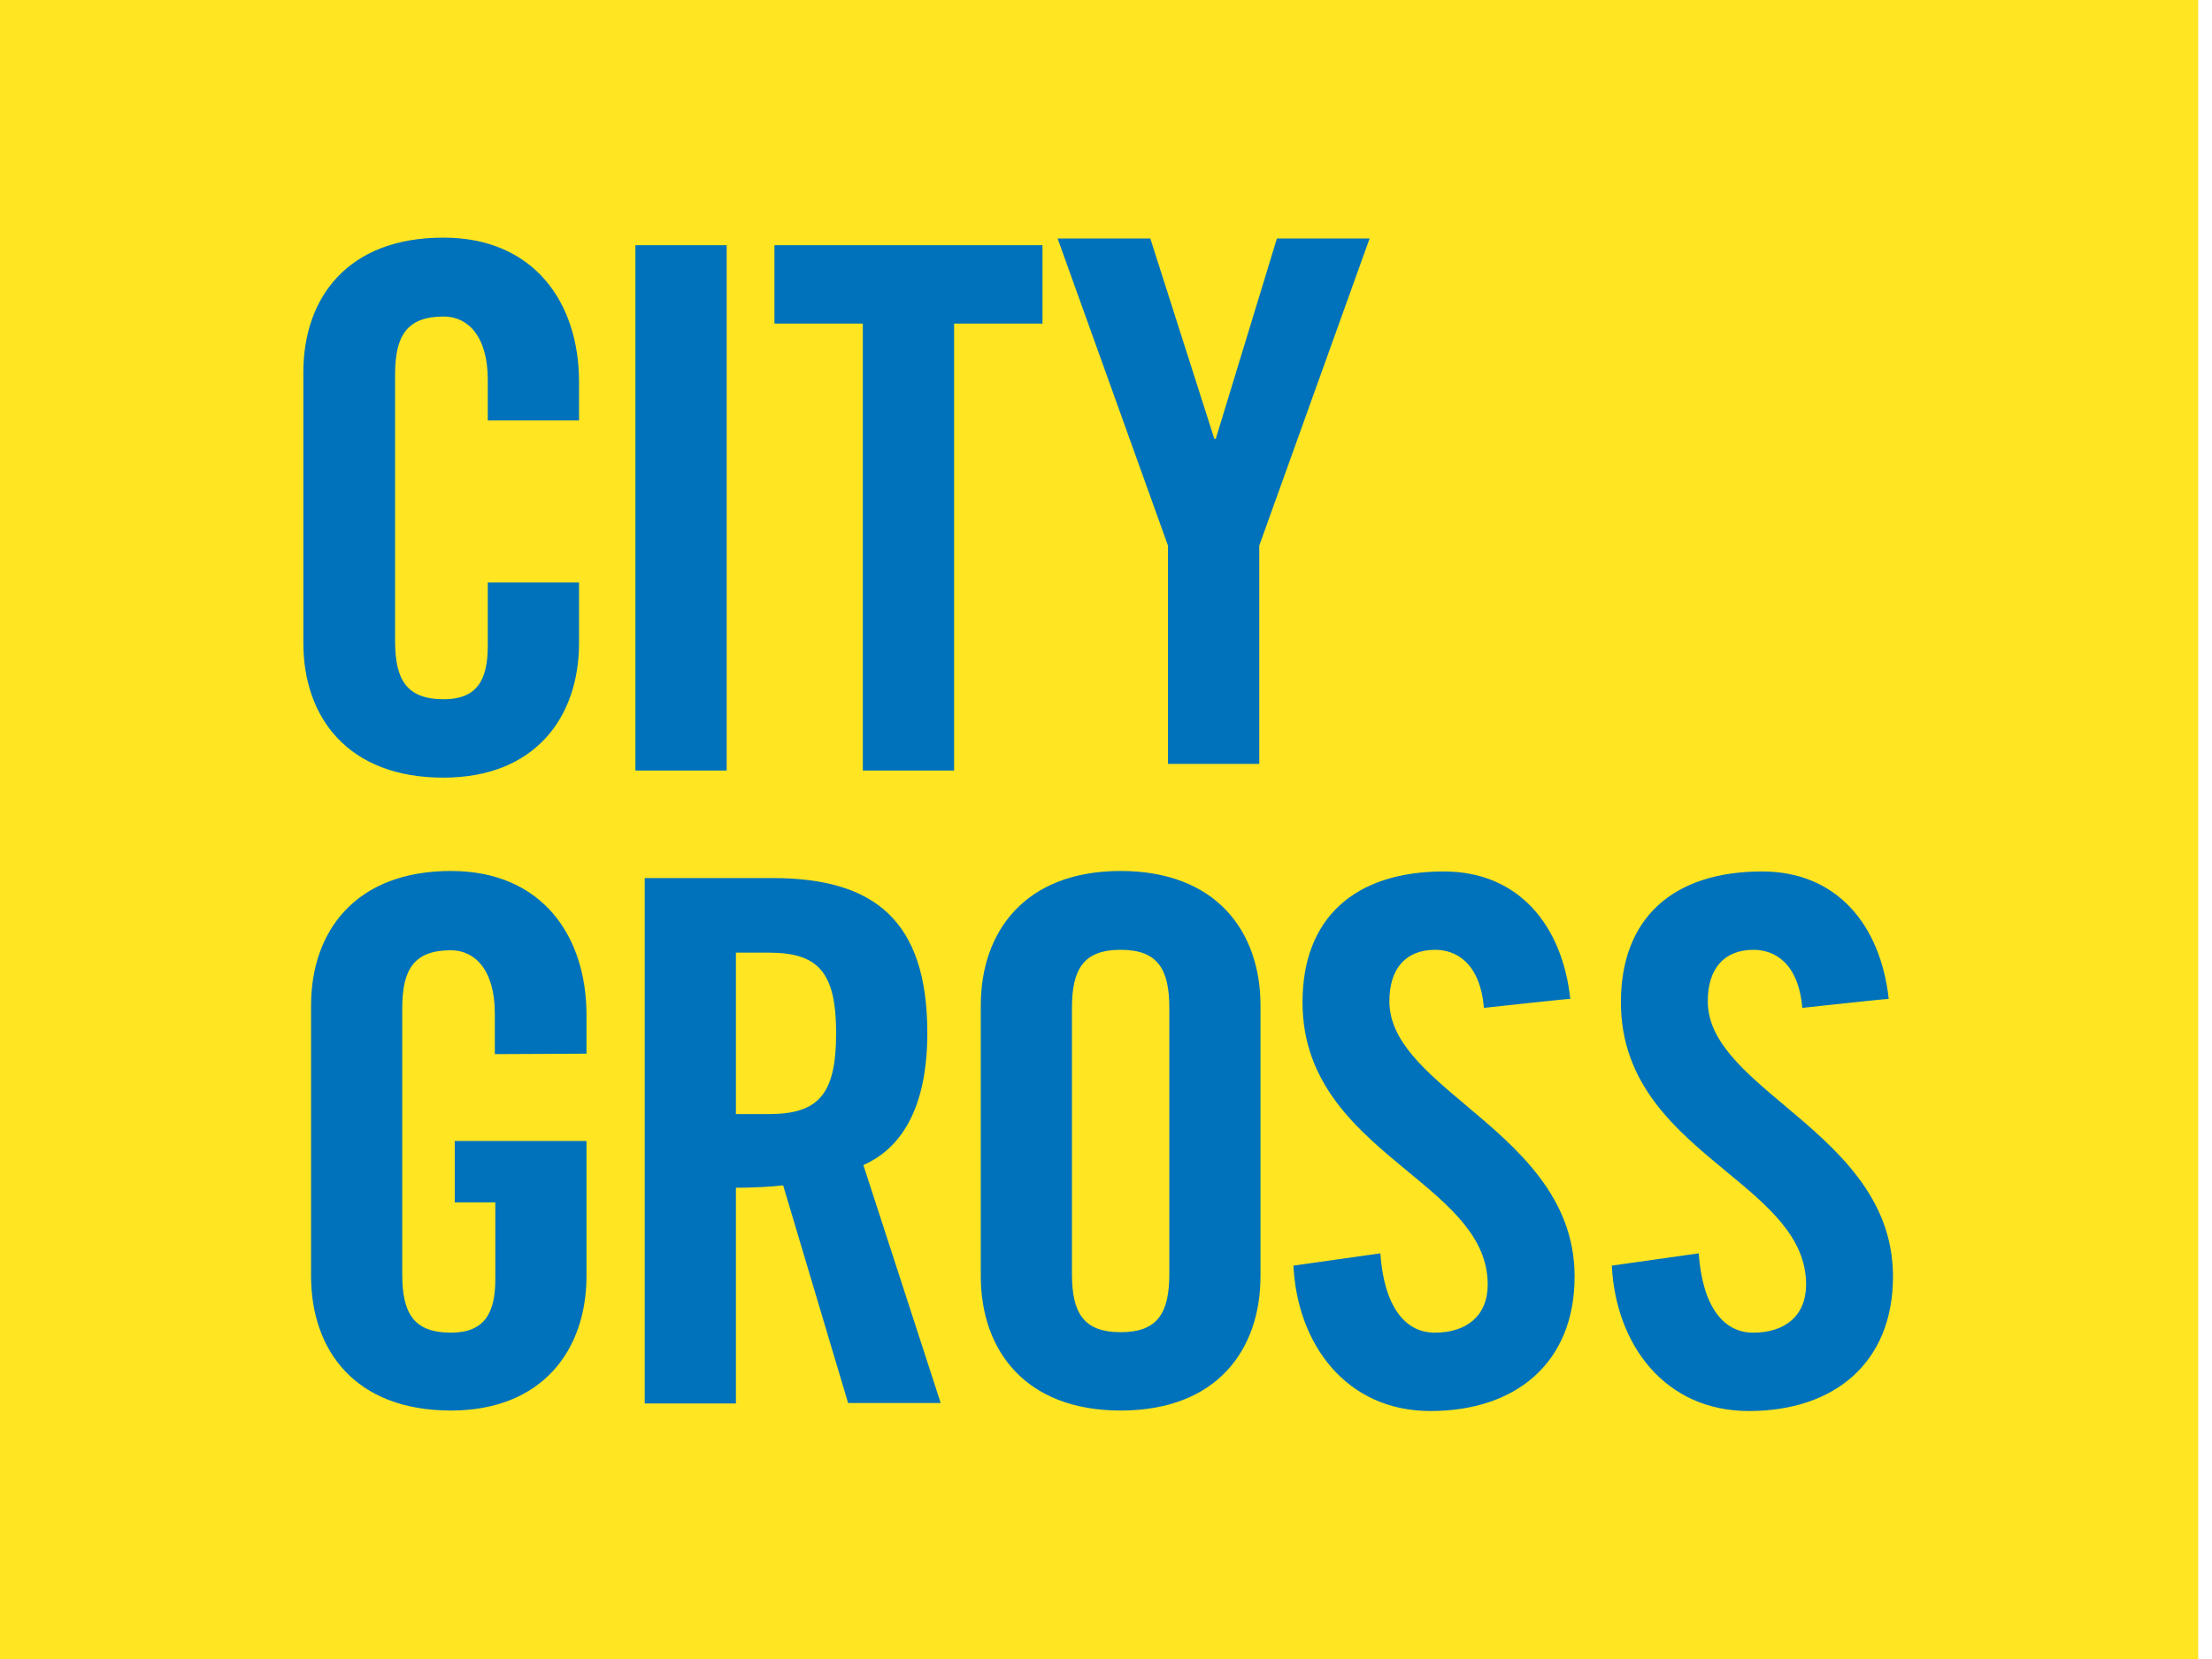
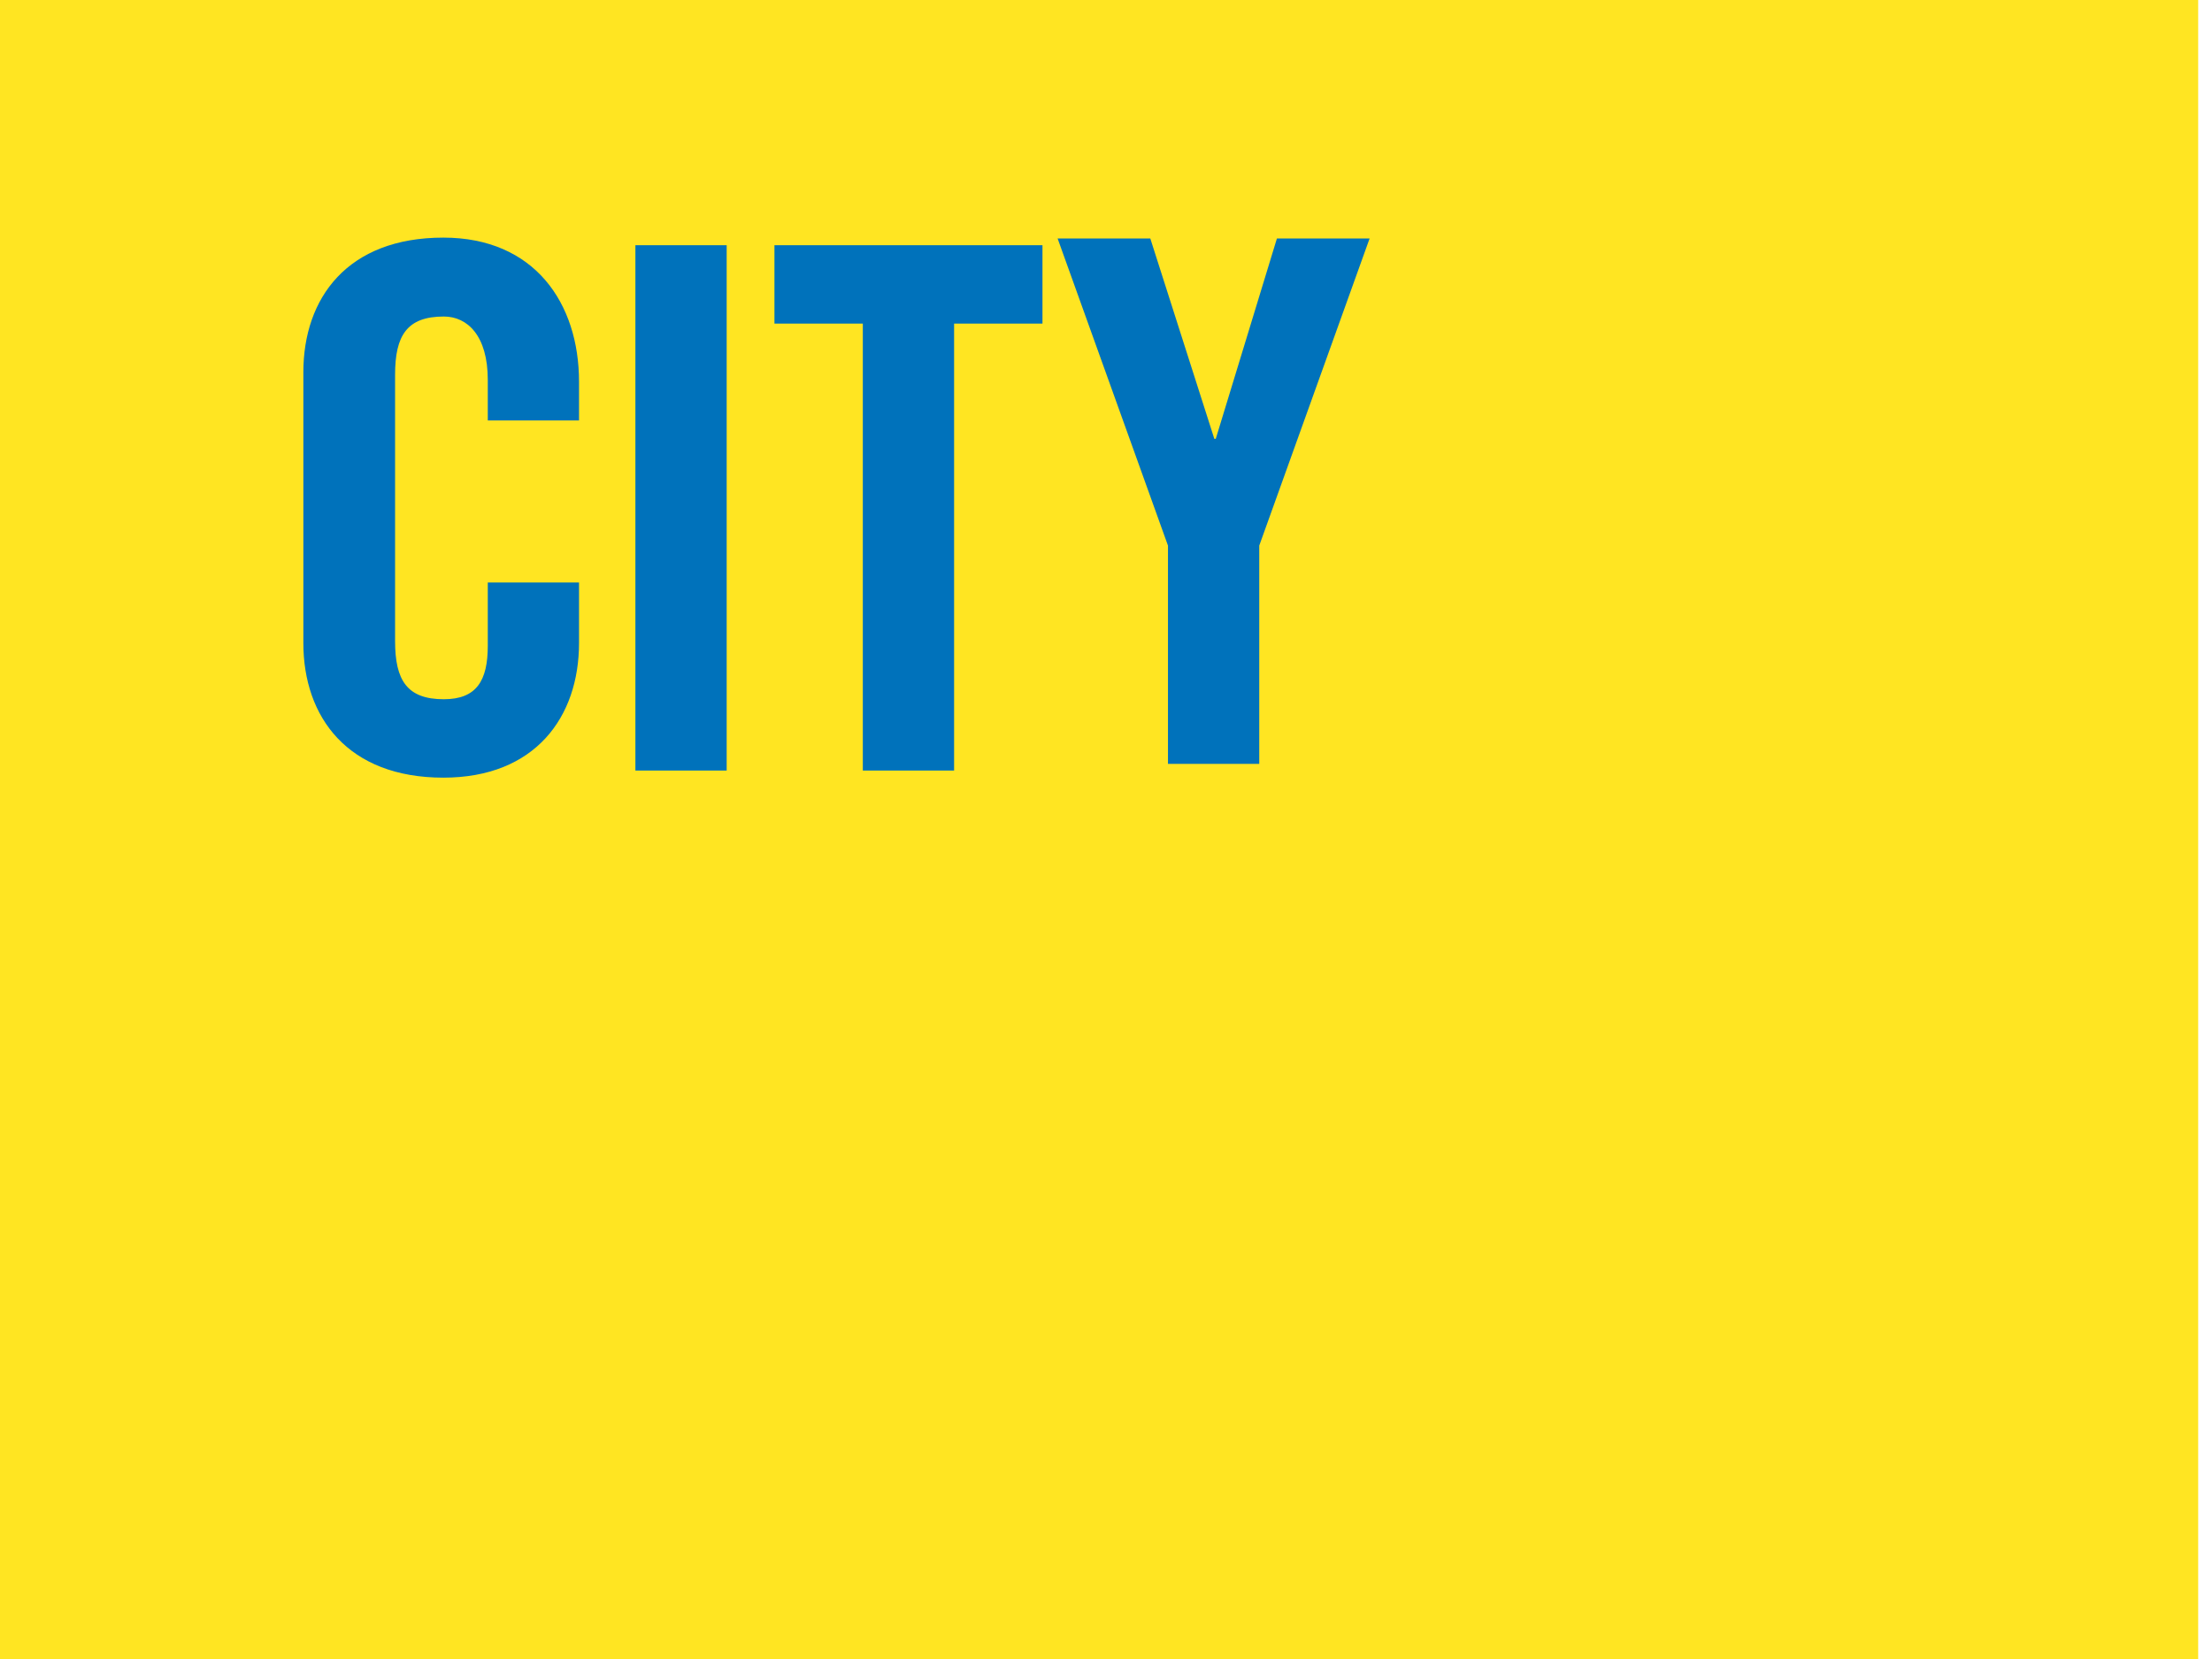
<svg xmlns="http://www.w3.org/2000/svg" width="64" height="48" viewBox="0 0 64 48" fill="none">
  <rect width="63.6" height="48" fill="#FFE522" />
  <path fill-rule="evenodd" clip-rule="evenodd" d="M14.113 10.99V12.165H16.753V11.044C16.753 8.775 15.467 6.875 12.827 6.875C10.049 6.875 8.777 8.625 8.777 10.771V18.604C8.777 20.75 10.062 22.5 12.827 22.5C15.481 22.5 16.753 20.75 16.753 18.604V16.854H14.113V18.686C14.113 19.684 13.795 20.231 12.841 20.231C11.777 20.231 11.431 19.684 11.431 18.549V10.839C11.431 9.705 11.777 9.158 12.841 9.158C13.518 9.158 14.113 9.705 14.113 10.99ZM36.434 22.101H33.793V15.786L30.6 6.9H33.282L35.134 12.696H35.176L36.945 6.9H39.627L36.434 15.786V22.101ZM21.025 22.295H18.384V7.094H21.025V22.295ZM22.407 9.363H24.964V22.295H27.605V9.363H30.162V7.094H22.407V9.363Z" fill="#0072BB" />
-   <path fill-rule="evenodd" clip-rule="evenodd" d="M16.969 29.366V30.486L14.317 30.499V29.325C14.317 28.041 13.723 27.494 13.047 27.494C11.983 27.494 11.638 28.041 11.638 29.174V36.878C11.638 38.011 11.983 38.558 13.047 38.558C14.013 38.558 14.331 37.998 14.331 37.014V34.788H13.157V33.012H16.969V36.919C16.969 39.063 15.685 40.811 13.047 40.811C10.271 40.811 9 39.063 9 36.919V29.093C9 26.948 10.284 25.2 13.047 25.2C15.698 25.2 16.969 27.098 16.969 29.366ZM28.377 29.093C28.377 26.948 29.661 25.2 32.424 25.2C35.186 25.2 36.47 26.948 36.47 29.093V36.919C36.47 39.063 35.2 40.811 32.424 40.811C29.661 40.811 28.377 39.063 28.377 36.919V29.093ZM21.292 40.606H18.654V25.405H22.355C25.311 25.405 26.83 26.648 26.83 29.885C26.83 32.33 25.877 33.313 24.98 33.709L27.217 40.593H24.538L22.659 34.296C22.314 34.337 21.762 34.365 21.292 34.365V40.606ZM21.292 32.234H22.231C23.654 32.234 24.192 31.701 24.192 29.898C24.192 28.096 23.654 27.563 22.231 27.563H21.292V32.234ZM32.424 38.544C31.36 38.544 31.015 37.998 31.015 36.864V29.161C31.015 28.027 31.36 27.481 32.424 27.481C33.487 27.481 33.832 28.027 33.832 29.161V36.864C33.832 37.998 33.487 38.544 32.424 38.544ZM41.525 27.481C42.119 27.481 42.823 27.85 42.934 29.161C42.934 29.161 45.434 28.888 45.434 28.901C45.199 26.757 43.928 25.214 41.774 25.214C39.177 25.214 37.686 26.579 37.686 28.997C37.686 31.377 39.285 32.698 40.736 33.896C41.941 34.891 43.044 35.801 43.044 37.164C43.044 38.08 42.423 38.558 41.511 38.558C40.655 38.558 40.047 37.806 39.937 36.263L37.423 36.618C37.534 38.886 38.943 40.825 41.387 40.825C43.859 40.825 45.558 39.432 45.558 36.932C45.558 34.623 43.889 33.219 42.414 31.979C41.246 30.997 40.199 30.116 40.199 28.97C40.199 28.027 40.669 27.481 41.525 27.481ZM52.146 29.161C52.035 27.85 51.331 27.481 50.737 27.481C49.881 27.481 49.411 28.027 49.411 28.97C49.411 30.116 50.458 30.997 51.626 31.979C53.101 33.219 54.77 34.623 54.77 36.932C54.77 39.432 53.071 40.825 50.599 40.825C48.154 40.825 46.746 38.886 46.635 36.618L49.149 36.263C49.259 37.806 49.867 38.558 50.723 38.558C51.635 38.558 52.256 38.08 52.256 37.164C52.256 35.801 51.153 34.891 49.948 33.896C48.497 32.698 46.898 31.377 46.898 28.997C46.898 26.579 48.389 25.214 50.986 25.214C53.14 25.214 54.411 26.757 54.646 28.901C54.66 28.888 52.146 29.161 52.146 29.161Z" fill="#0072BB" />
</svg>